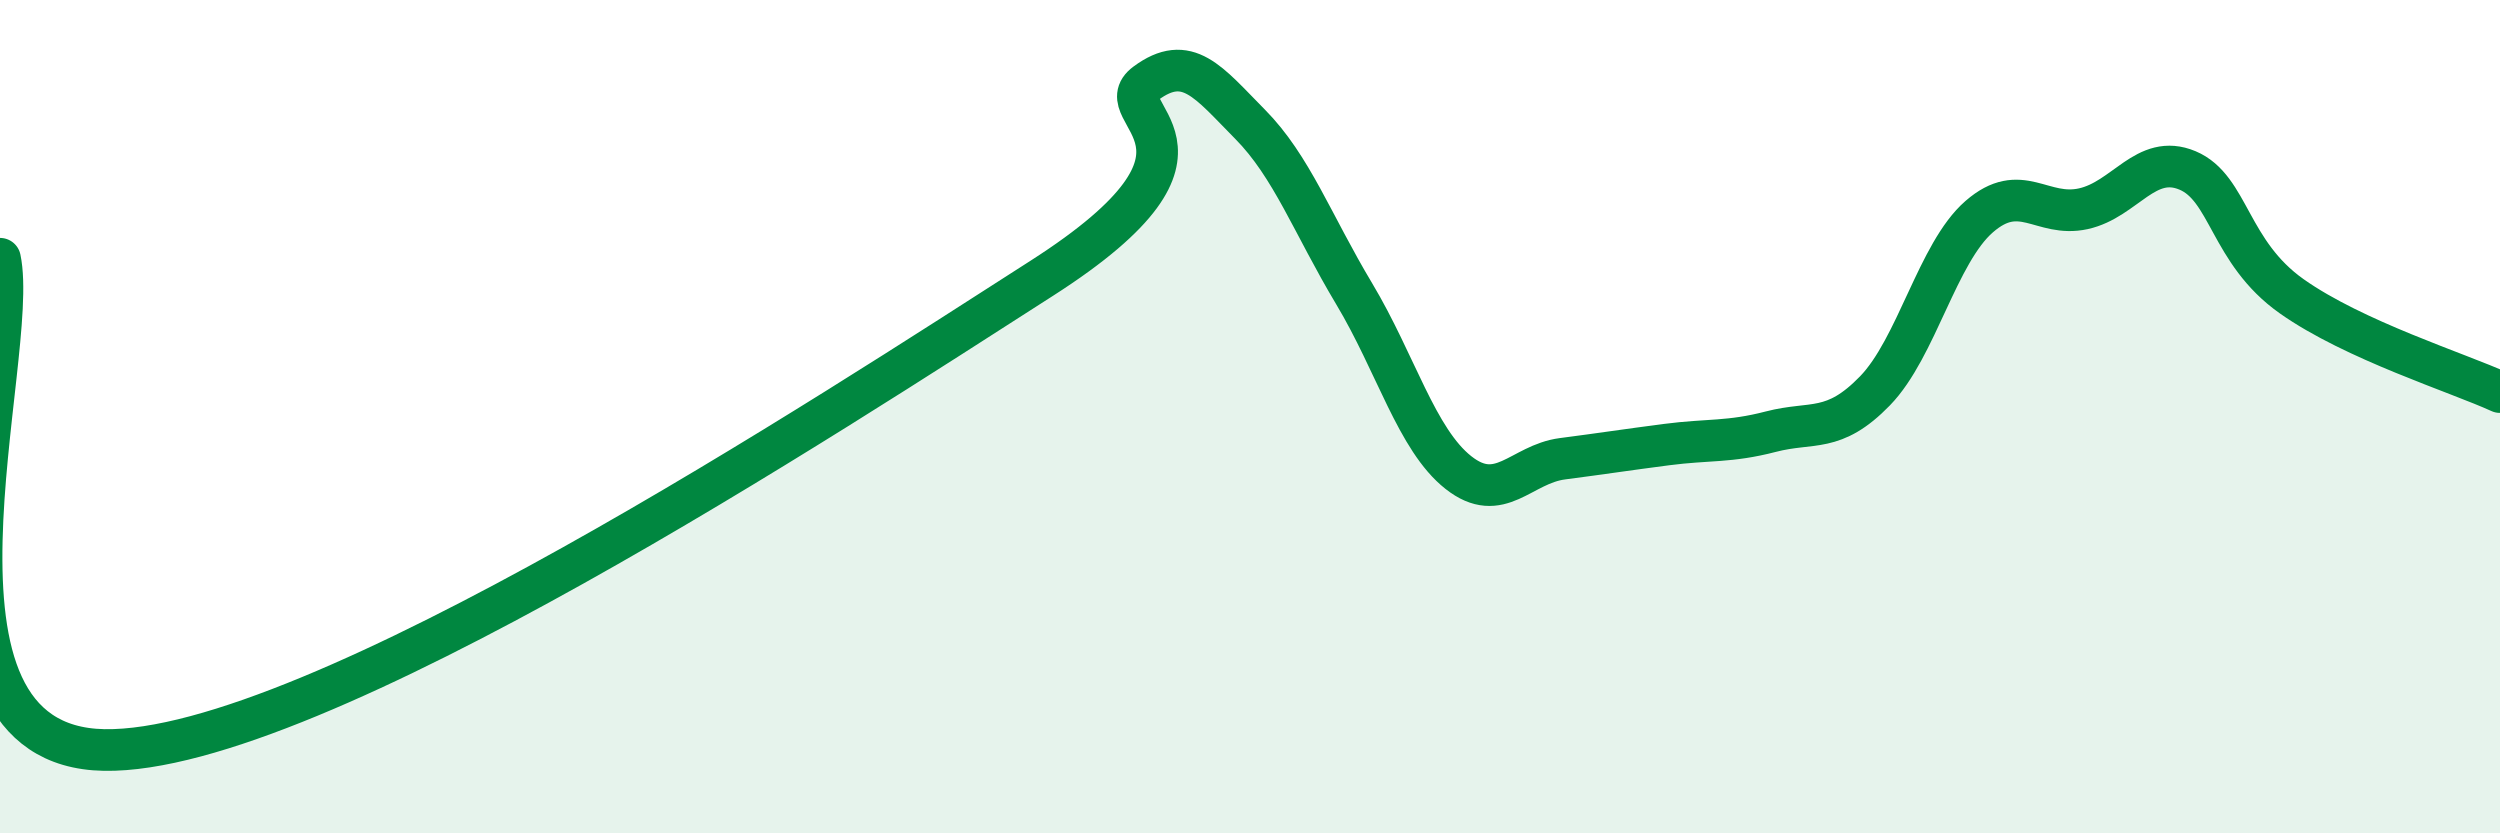
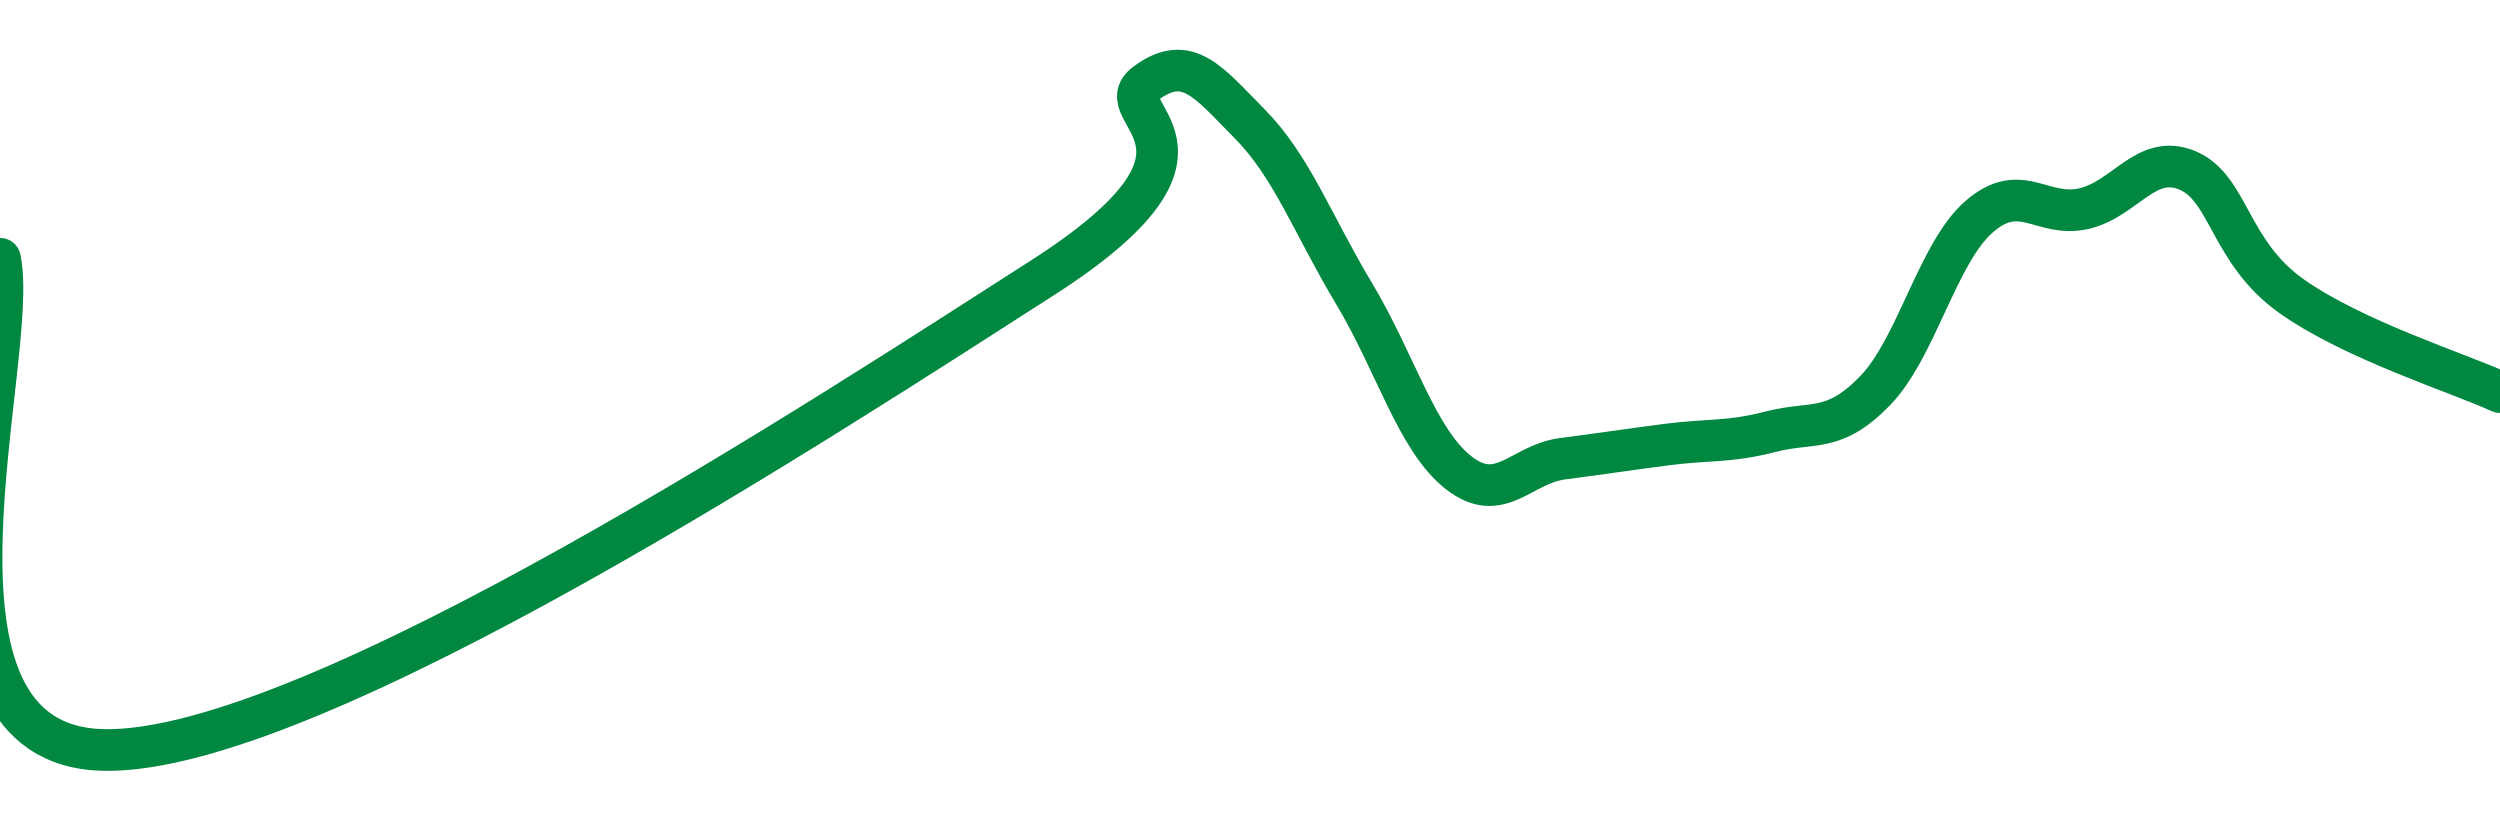
<svg xmlns="http://www.w3.org/2000/svg" width="60" height="20" viewBox="0 0 60 20">
-   <path d="M 0,6.21 C 0.5,8.57 -2.5,17.91 2.5,18 C 7.5,18.09 20,9.88 25,6.68 C 30,3.48 26.5,2.74 27.5,2 C 28.5,1.26 29,1.97 30,2.98 C 31,3.99 31.5,5.38 32.5,7.05 C 33.5,8.72 34,10.55 35,11.34 C 36,12.13 36.5,11.14 37.5,11.01 C 38.5,10.88 39,10.8 40,10.67 C 41,10.54 41.5,10.62 42.5,10.36 C 43.5,10.1 44,10.41 45,9.38 C 46,8.35 46.5,6.07 47.5,5.2 C 48.5,4.33 49,5.23 50,5.01 C 51,4.79 51.5,3.67 52.5,4.09 C 53.5,4.51 53.5,6.05 55,7.11 C 56.5,8.17 59,8.95 60,9.41L60 20L0 20Z" fill="#008740" opacity="0.1" stroke-linecap="round" stroke-linejoin="round" />
  <path d="M 0,6.21 C 0.5,8.57 -2.5,17.91 2.5,18 C 7.5,18.09 20,9.88 25,6.68 C 30,3.48 26.5,2.74 27.5,2 C 28.5,1.26 29,1.97 30,2.98 C 31,3.99 31.5,5.38 32.5,7.05 C 33.5,8.72 34,10.55 35,11.34 C 36,12.13 36.5,11.14 37.5,11.01 C 38.5,10.88 39,10.8 40,10.67 C 41,10.54 41.5,10.62 42.5,10.36 C 43.5,10.1 44,10.41 45,9.38 C 46,8.35 46.5,6.07 47.5,5.2 C 48.5,4.33 49,5.23 50,5.01 C 51,4.79 51.5,3.67 52.5,4.09 C 53.5,4.51 53.5,6.05 55,7.11 C 56.5,8.17 59,8.95 60,9.41" stroke="#008740" stroke-width="1" fill="none" stroke-linecap="round" stroke-linejoin="round" />
</svg>